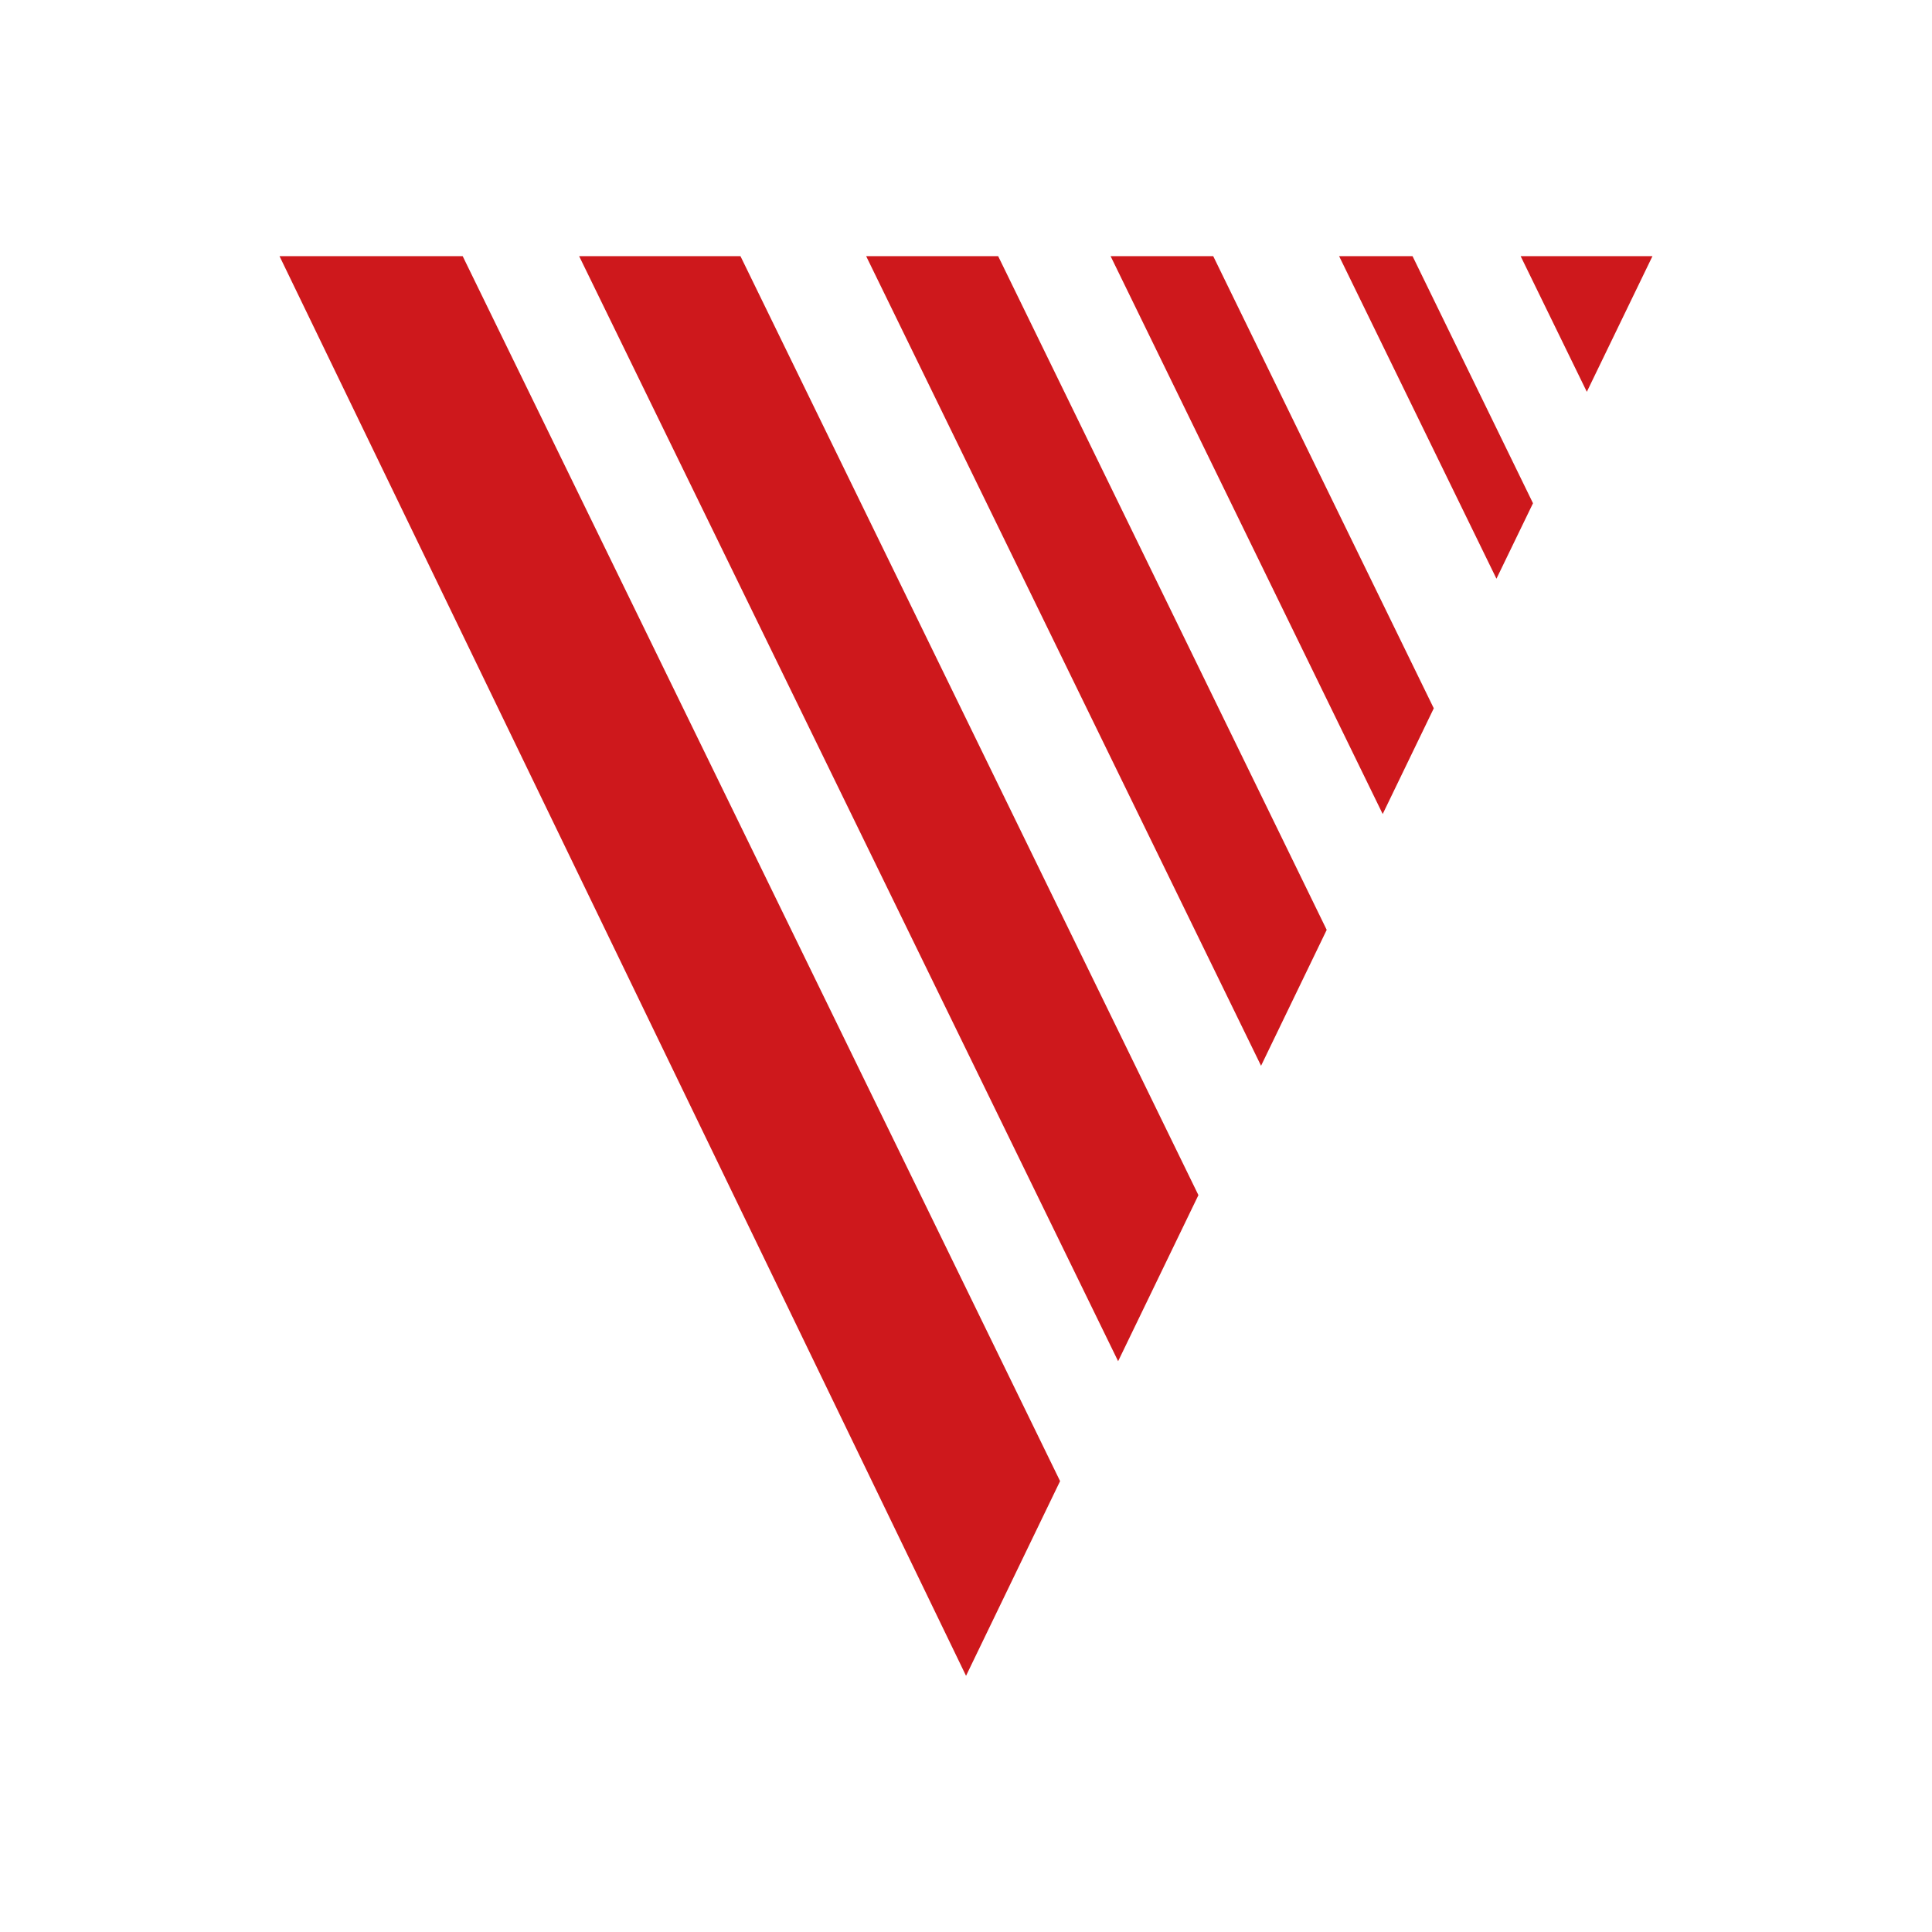
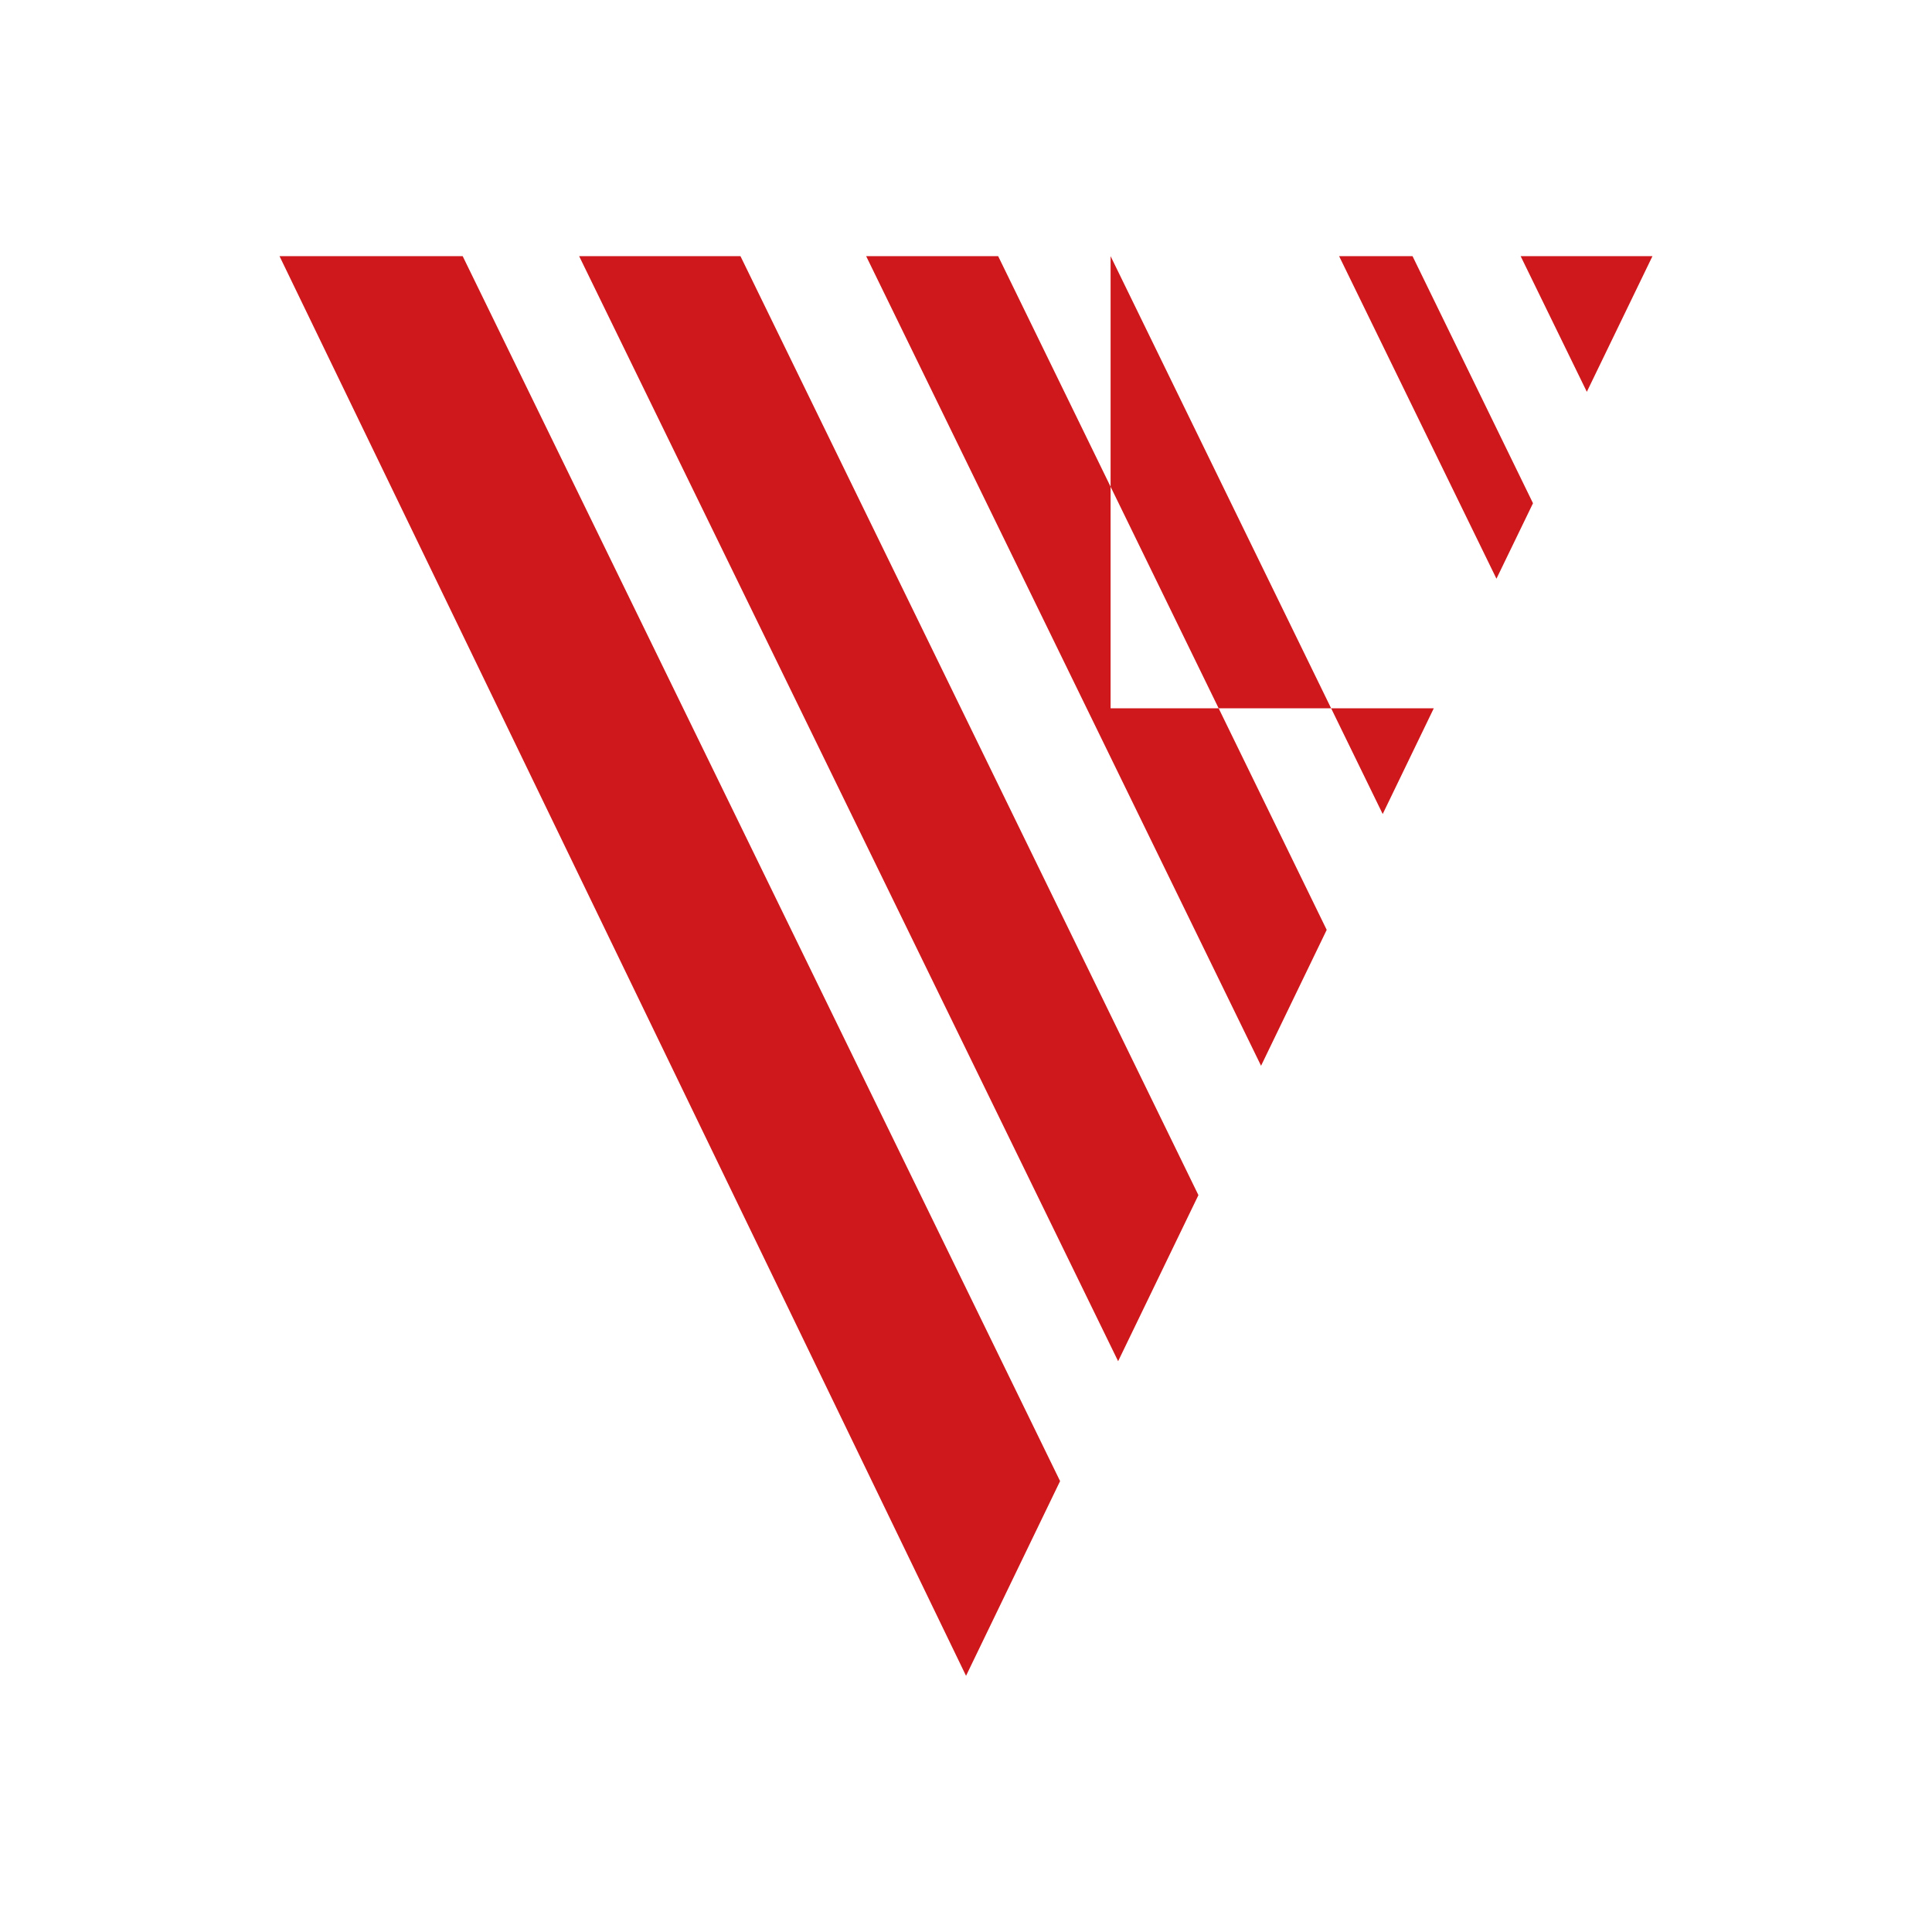
<svg xmlns="http://www.w3.org/2000/svg" version="1.1" id="Ebene_1" x="0px" y="0px" viewBox="0 0 500 500" style="enable-background:new 0 0 500 500;" xml:space="preserve">
  <style type="text/css">
	.st0{opacity:0.18;}
	.st1{opacity:0.99;}
	.st2{fill:#C41718;}
	.st3{fill:#CE181C;}
	.st4{fill:#56AF32;}
</style>
-   <path class="st3" d="M72.34,66.29l177.67,367.41l24.34-50.39L119.74,66.29H72.34z M149.88,66.29l139.49,285.99l20.78-42.98  L191.63,66.29H149.88z M224.16,66.29l102.2,209.53l16.99-35.17L258.32,66.29H224.16z M287.42,66.29l70.42,144.38l13.22-27.36  L313.98,66.29H287.42z M346.56,66.29l40.72,83.48l9.46-19.53l-31.18-63.95H346.56z M393.54,66.29l17.13,35.11l16.99-35.11H393.54z" />
+   <path class="st3" d="M72.34,66.29l177.67,367.41l24.34-50.39L119.74,66.29H72.34z M149.88,66.29l139.49,285.99l20.78-42.98  L191.63,66.29H149.88z M224.16,66.29l102.2,209.53l16.99-35.17L258.32,66.29H224.16z M287.42,66.29l70.42,144.38l13.22-27.36  H287.42z M346.56,66.29l40.72,83.48l9.46-19.53l-31.18-63.95H346.56z M393.54,66.29l17.13,35.11l16.99-35.11H393.54z" />
</svg>